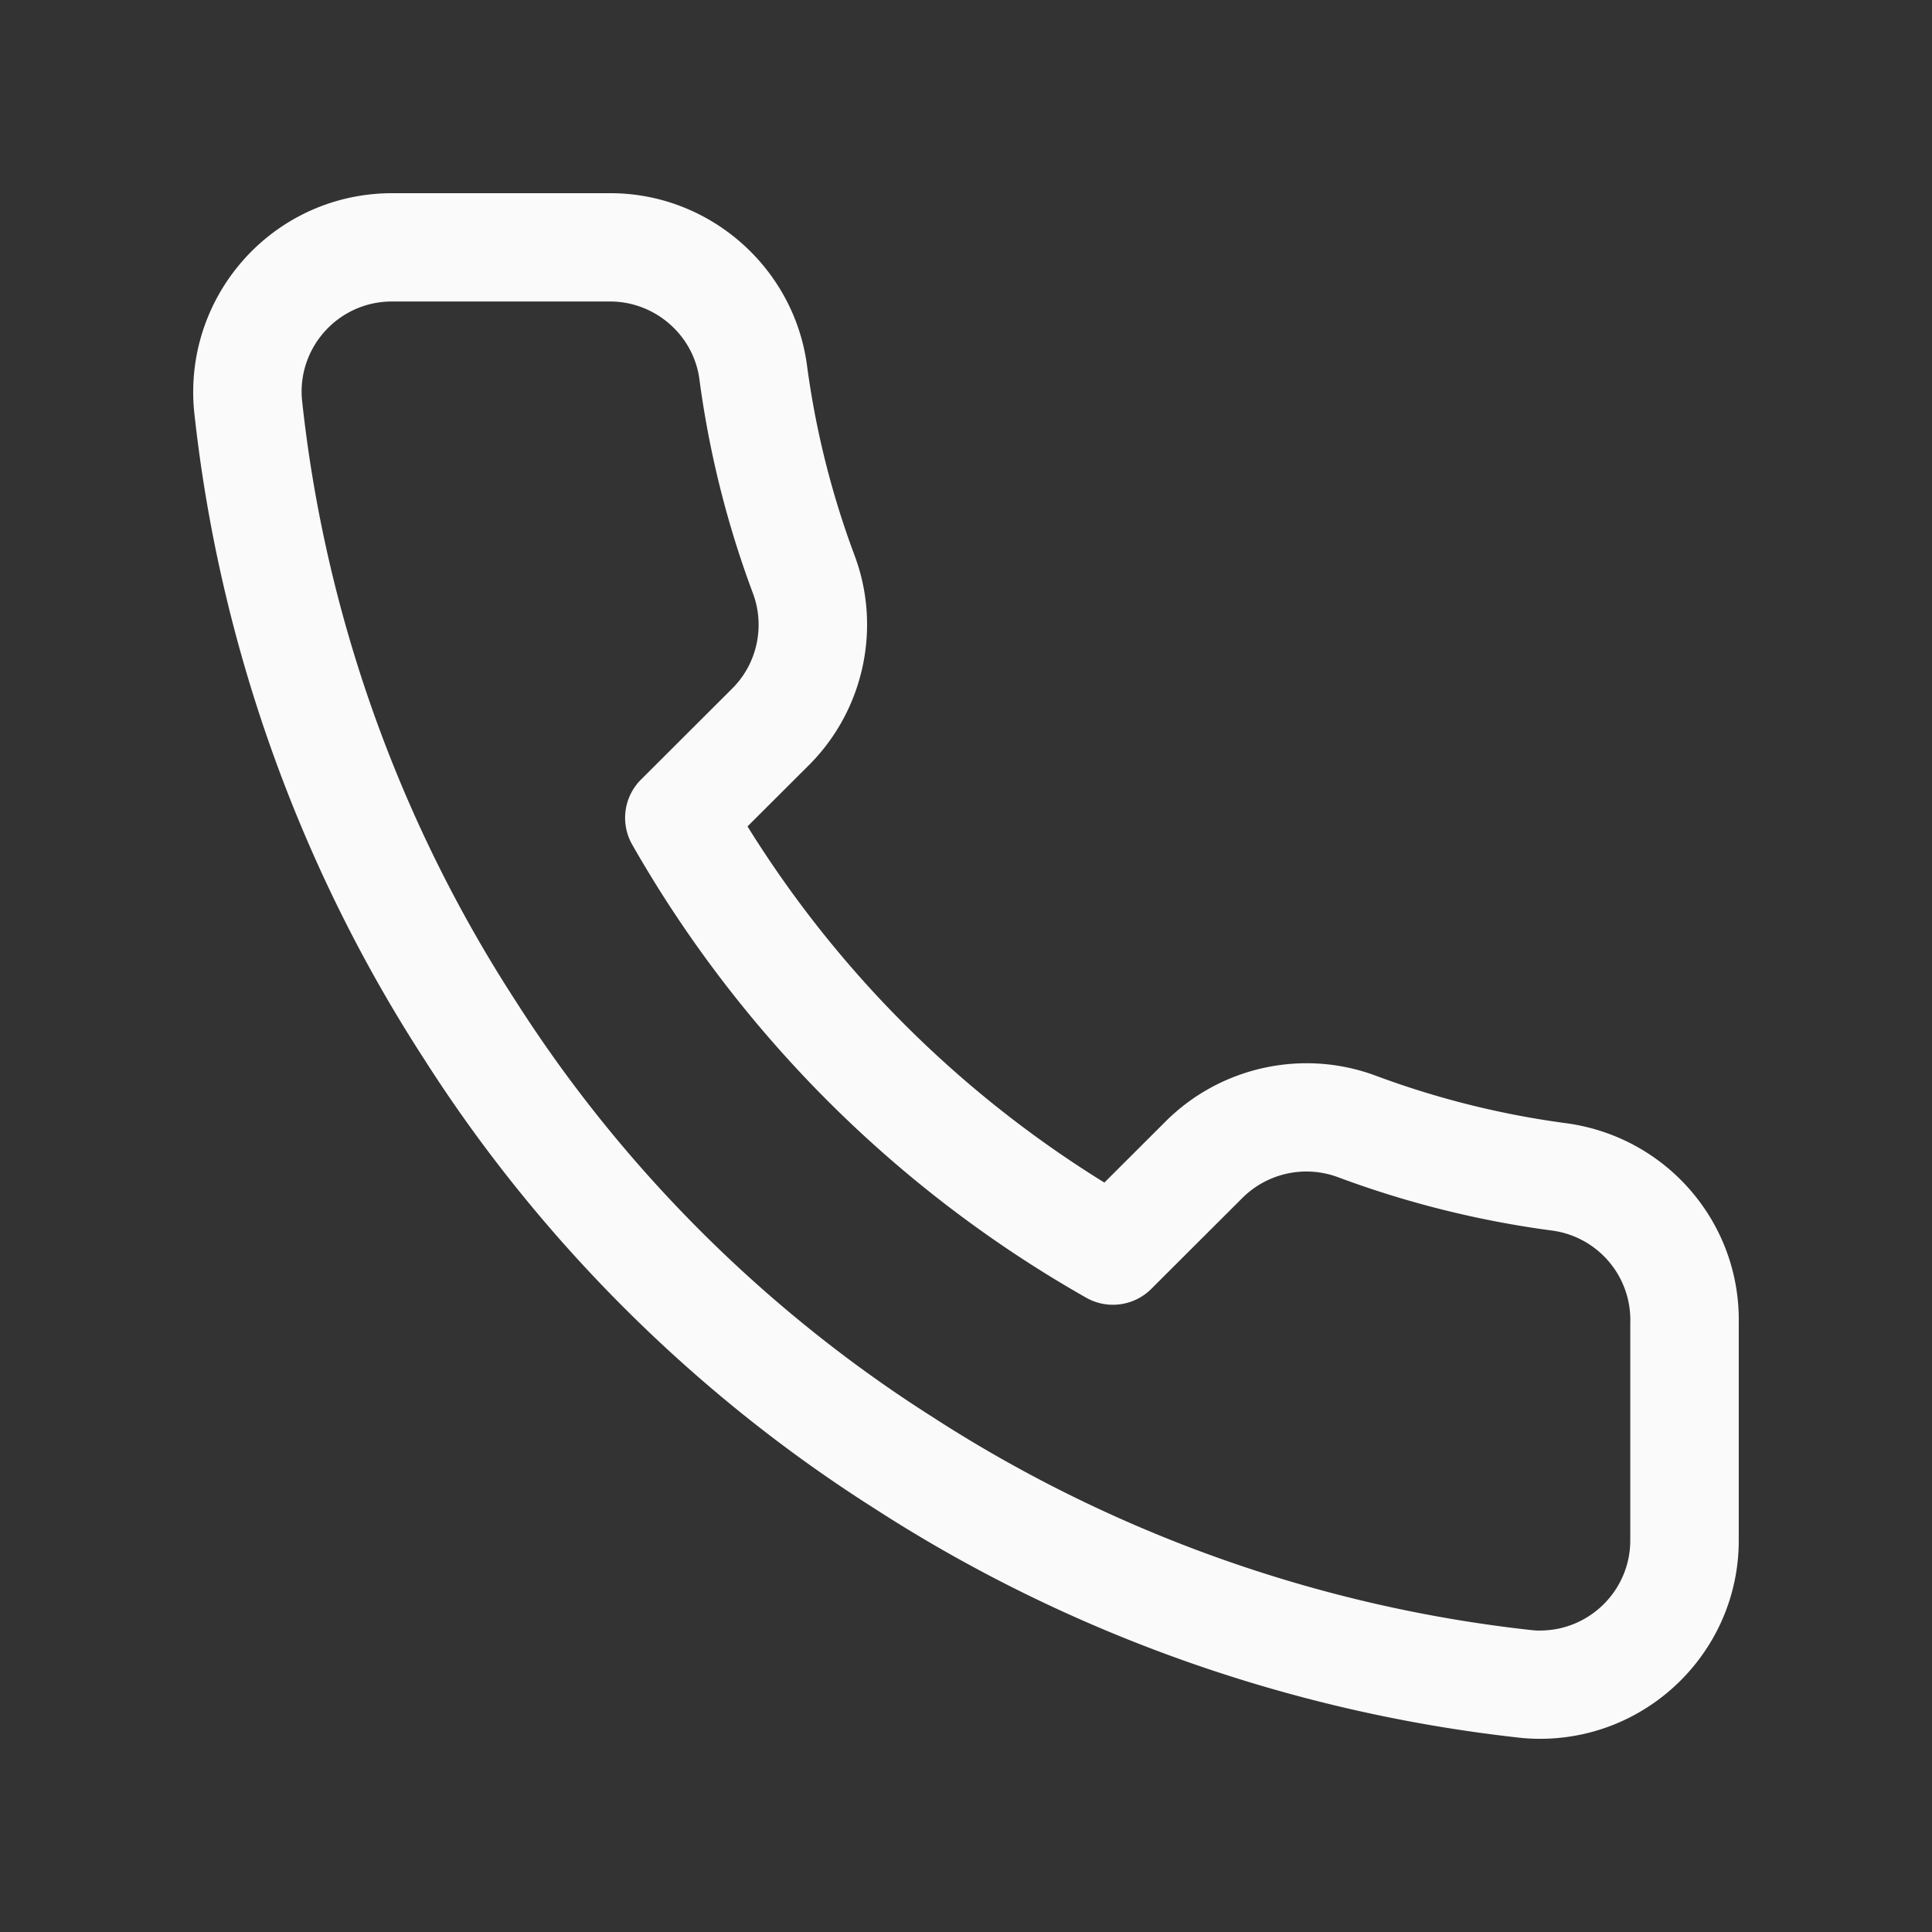
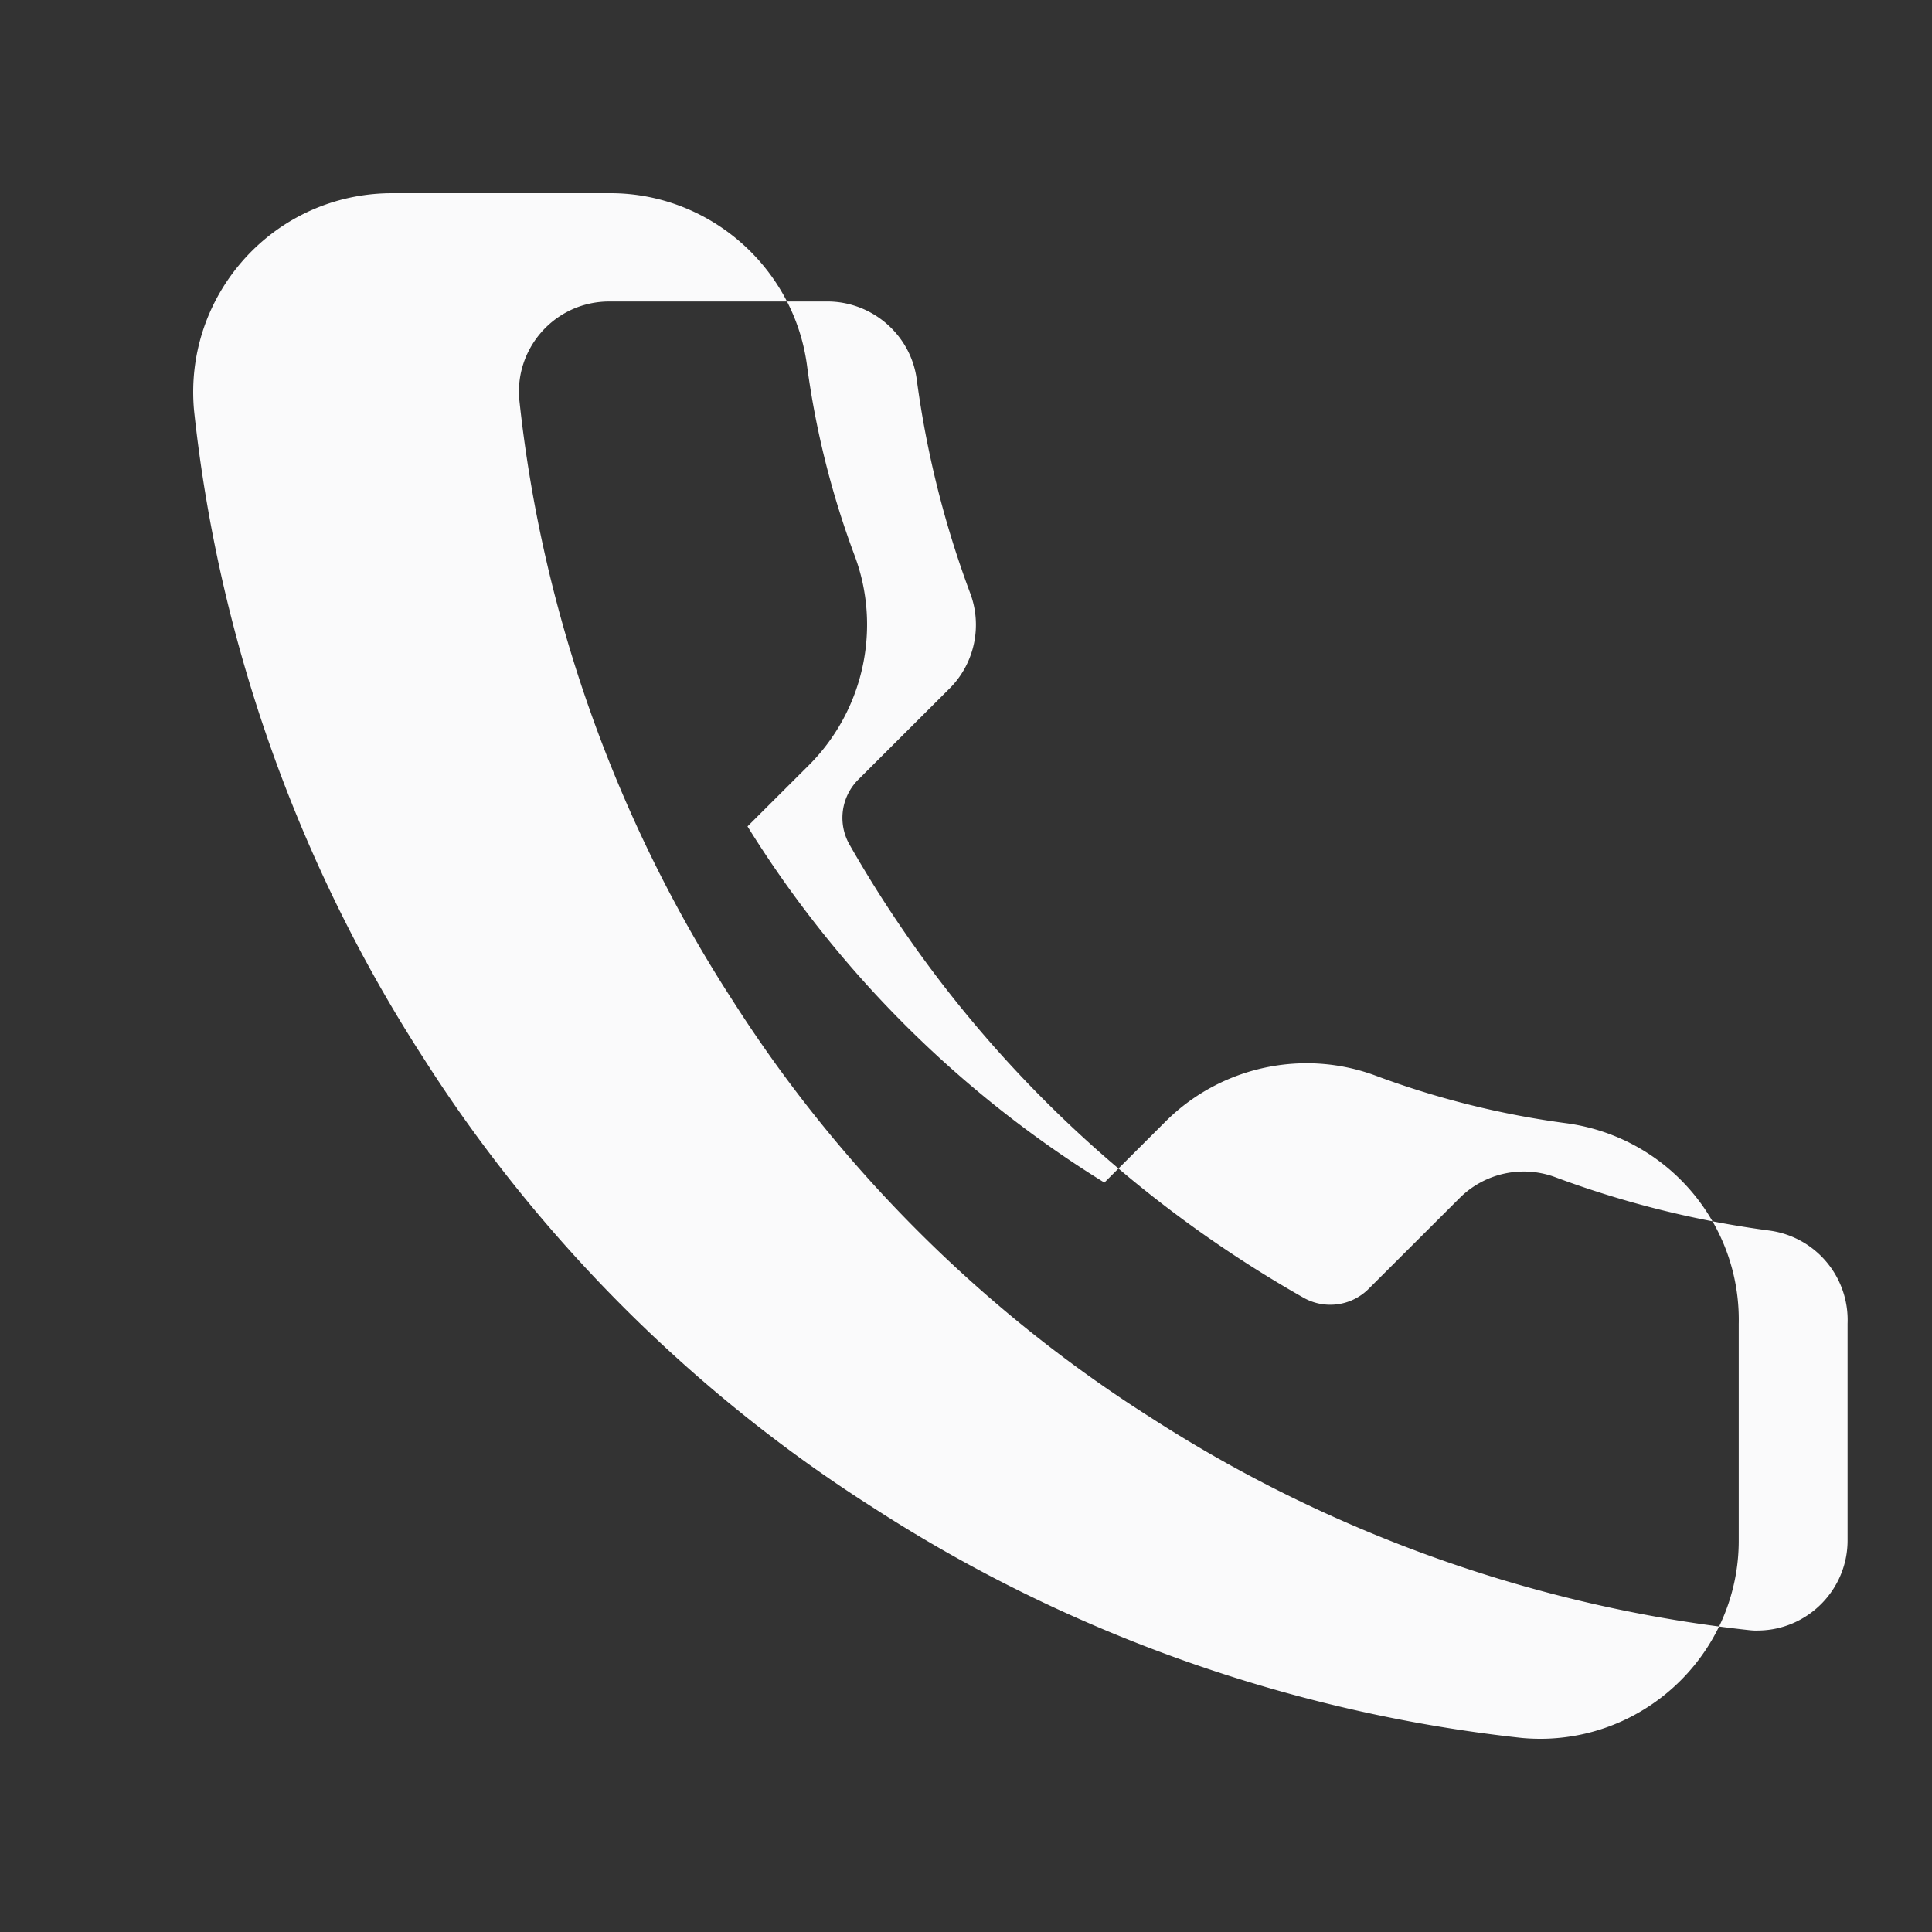
<svg xmlns="http://www.w3.org/2000/svg" data-bbox="20.001 20 159.998 160.001" viewBox="0 0 200 200" height="200" width="200" data-type="shape" style="opacity: 1; visibility: visible; display: flex;" transform-origin="18.5px 18.5px" display="flex" data-level="464" tenwebX_tlevel="19">
  <rect x="0" y="0" width="200" height="200" fill="#333333" stroke="none" />
  <g style="opacity: 1; visibility: visible; display: block;" data-level="465">
-     <path d="M159.449 180c-.634 0-1.26-.028-1.88-.084-23.876-2.589-47.047-10.815-67.108-23.8-18.6-11.798-34.717-27.886-46.564-46.495-13.03-20.074-21.274-43.307-23.811-67.147-1.027-11.366 7.334-21.371 18.631-22.39a20.688 20.688 0 0 1 1.839-.083h22.441l.2-.001c10.15 0 18.89 7.56 20.321 17.663a90.246 90.246 0 0 0 4.936 19.805c2.813 7.467.996 15.971-4.631 21.655l-6.441 6.426a114.027 114.027 0 0 0 36.943 36.871l6.414-6.404c5.713-5.642 14.238-7.457 21.73-4.642a90.695 90.695 0 0 0 19.778 4.916c10.37 1.462 17.968 10.383 17.747 20.778v22.335c.046 11.301-9.146 20.552-20.491 20.598l-.054-.001zM63.145 31.209l-.094.001H40.555c-.278 0-.555.013-.833.038-5.125.462-8.923 5.007-8.46 10.131 2.341 22.008 9.982 43.543 22.085 62.188 10.995 17.272 25.917 32.166 43.182 43.116 18.638 12.063 40.114 19.689 62.151 22.079.192.018.593.049.785.029 5.144-.022 9.321-4.223 9.3-9.366v-22.421a9.339 9.339 0 0 0-8.038-9.609 101.852 101.852 0 0 1-22.198-5.524 9.393 9.393 0 0 0-9.871 2.094l-9.477 9.46a5.614 5.614 0 0 1-6.746.909 125.228 125.228 0 0 1-46.989-46.9 5.592 5.592 0 0 1 .91-6.733l9.501-9.483c2.535-2.559 3.358-6.422 2.079-9.819a101.42 101.42 0 0 1-5.545-22.22c-.643-4.537-4.613-7.97-9.246-7.97z" style="opacity:1;stroke-width:1px;stroke-linecap:butt;stroke-linejoin:miter;transform-origin:0px 0px;display:inline;" data-level="466" fill="rgb(250, 250, 251)" />
+     <path d="M159.449 180c-.634 0-1.26-.028-1.88-.084-23.876-2.589-47.047-10.815-67.108-23.8-18.6-11.798-34.717-27.886-46.564-46.495-13.03-20.074-21.274-43.307-23.811-67.147-1.027-11.366 7.334-21.371 18.631-22.39a20.688 20.688 0 0 1 1.839-.083h22.441l.2-.001c10.15 0 18.89 7.56 20.321 17.663a90.246 90.246 0 0 0 4.936 19.805c2.813 7.467.996 15.971-4.631 21.655l-6.441 6.426a114.027 114.027 0 0 0 36.943 36.871l6.414-6.404c5.713-5.642 14.238-7.457 21.73-4.642a90.695 90.695 0 0 0 19.778 4.916c10.37 1.462 17.968 10.383 17.747 20.778v22.335c.046 11.301-9.146 20.552-20.491 20.598l-.054-.001zM63.145 31.209l-.094.001c-.278 0-.555.013-.833.038-5.125.462-8.923 5.007-8.46 10.131 2.341 22.008 9.982 43.543 22.085 62.188 10.995 17.272 25.917 32.166 43.182 43.116 18.638 12.063 40.114 19.689 62.151 22.079.192.018.593.049.785.029 5.144-.022 9.321-4.223 9.3-9.366v-22.421a9.339 9.339 0 0 0-8.038-9.609 101.852 101.852 0 0 1-22.198-5.524 9.393 9.393 0 0 0-9.871 2.094l-9.477 9.46a5.614 5.614 0 0 1-6.746.909 125.228 125.228 0 0 1-46.989-46.9 5.592 5.592 0 0 1 .91-6.733l9.501-9.483c2.535-2.559 3.358-6.422 2.079-9.819a101.42 101.42 0 0 1-5.545-22.22c-.643-4.537-4.613-7.97-9.246-7.97z" style="opacity:1;stroke-width:1px;stroke-linecap:butt;stroke-linejoin:miter;transform-origin:0px 0px;display:inline;" data-level="466" fill="rgb(250, 250, 251)" />
  </g>
</svg>